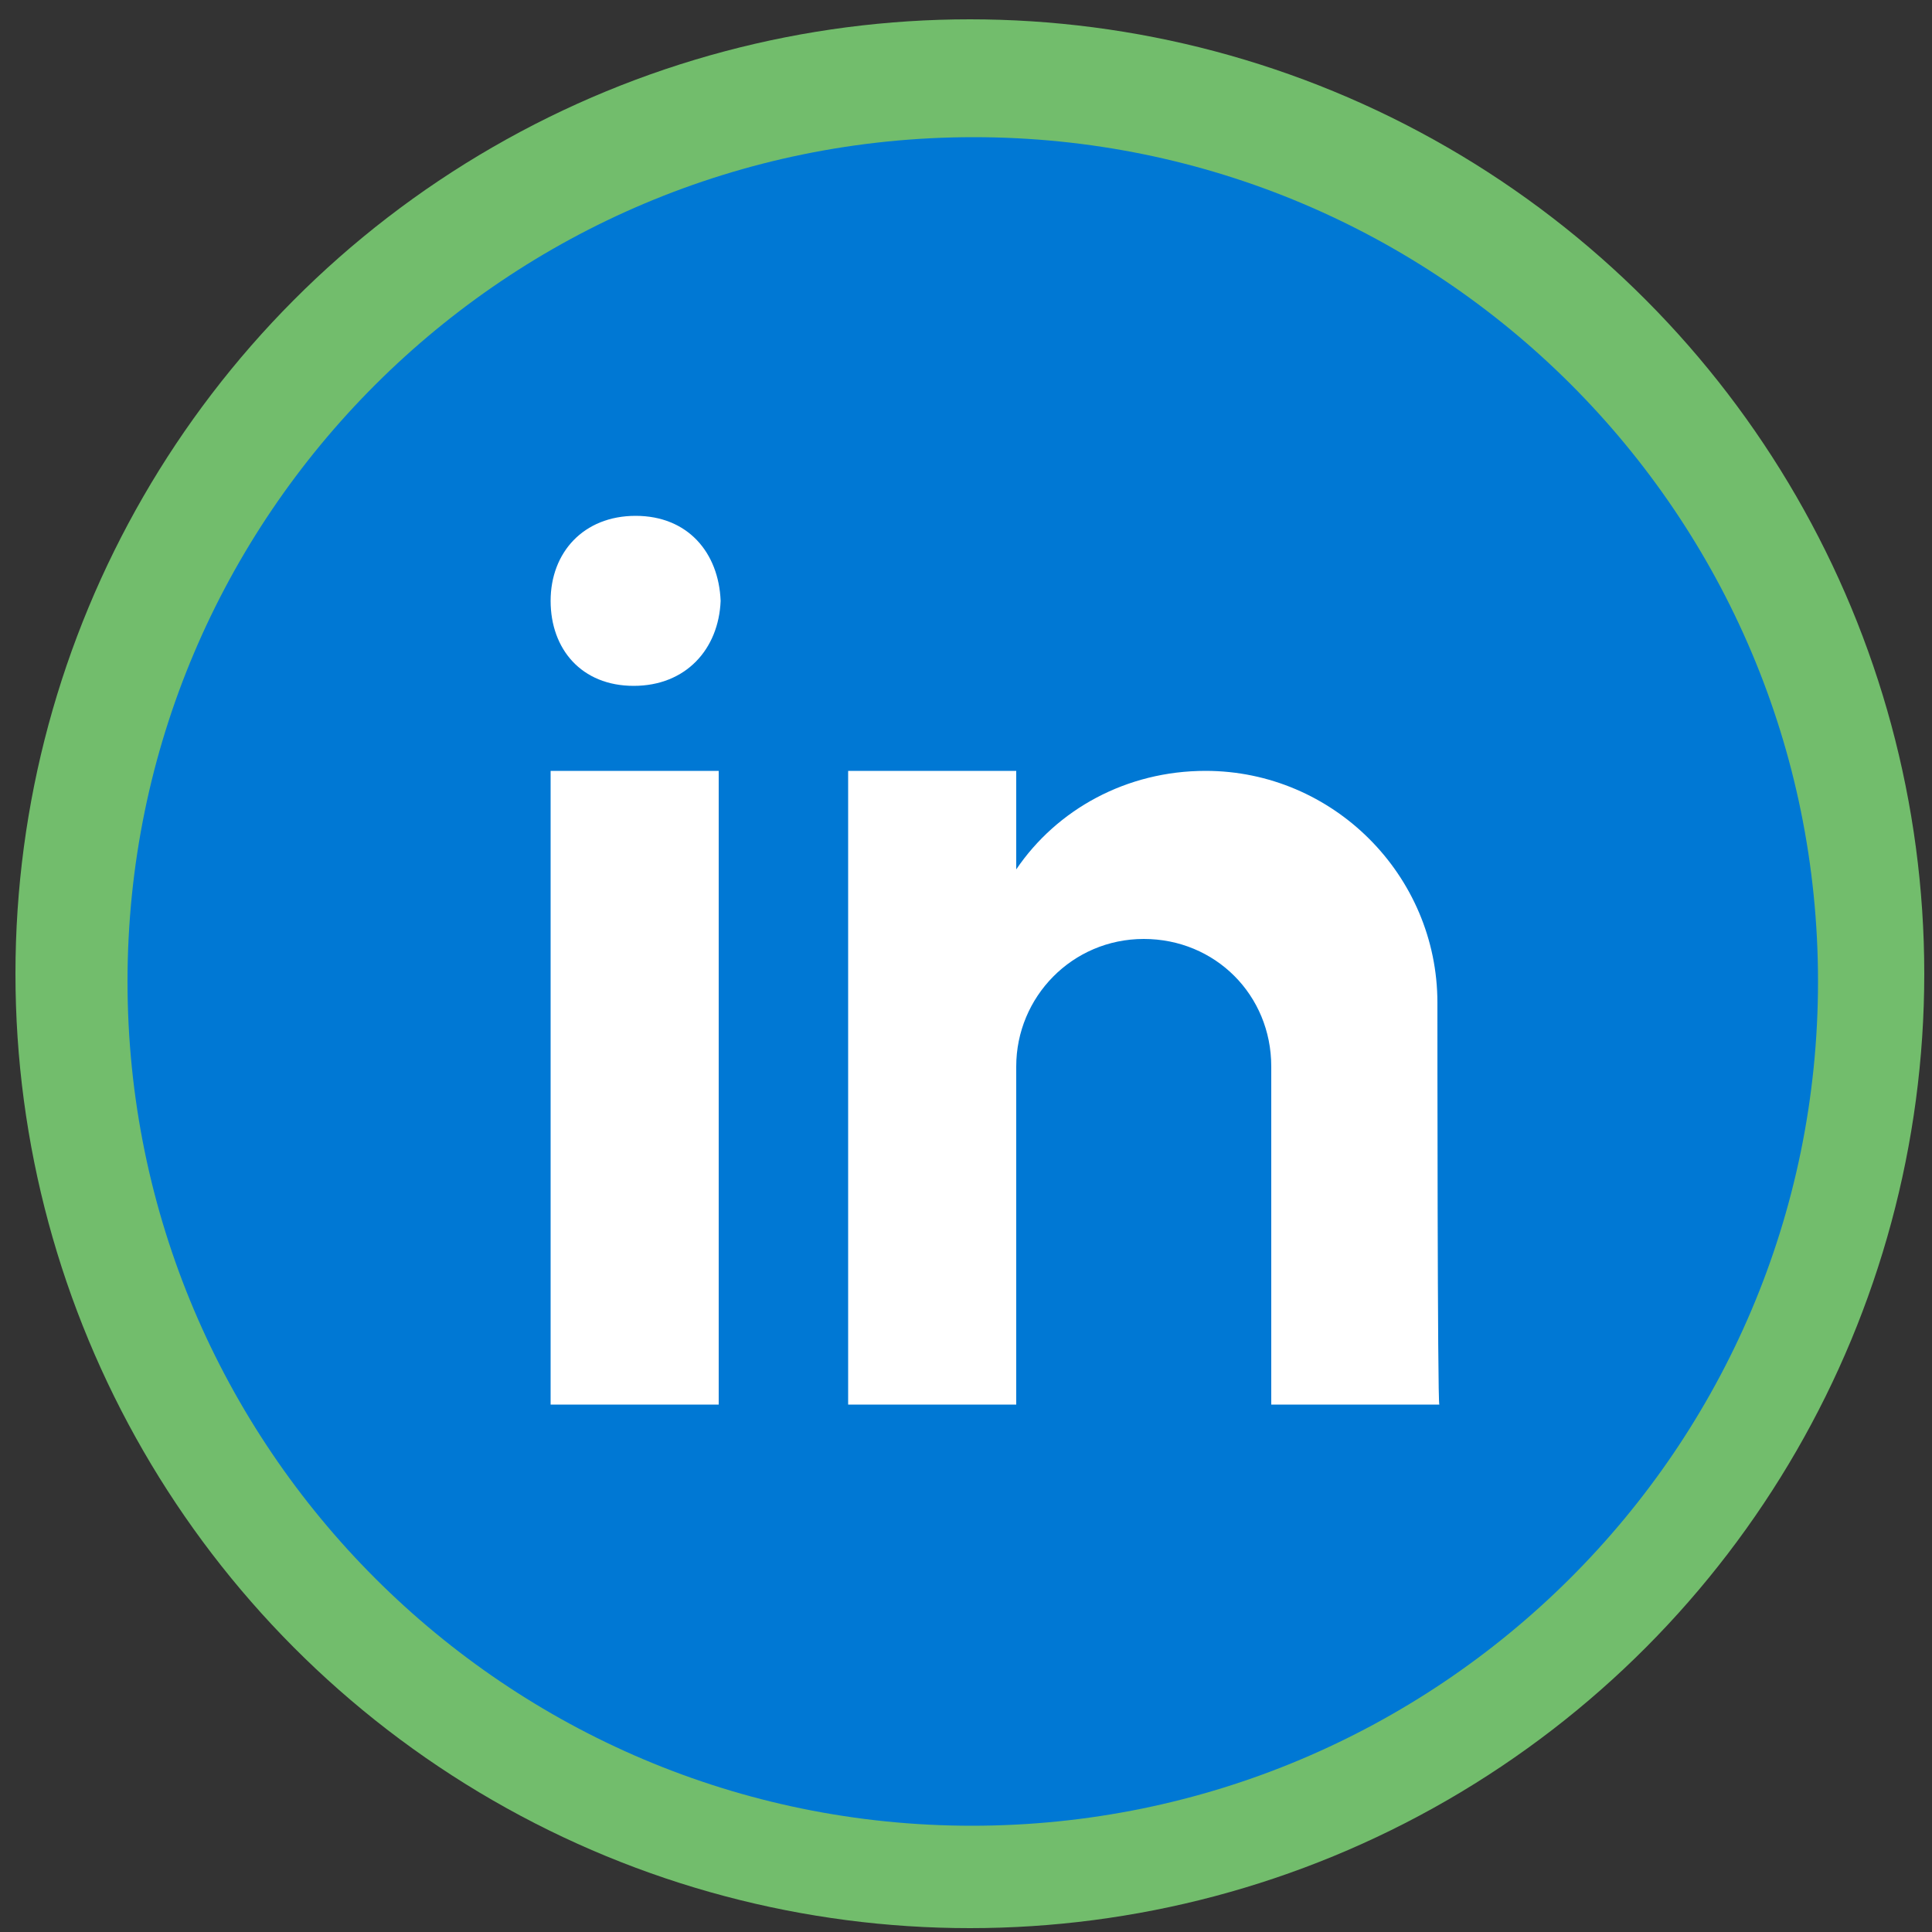
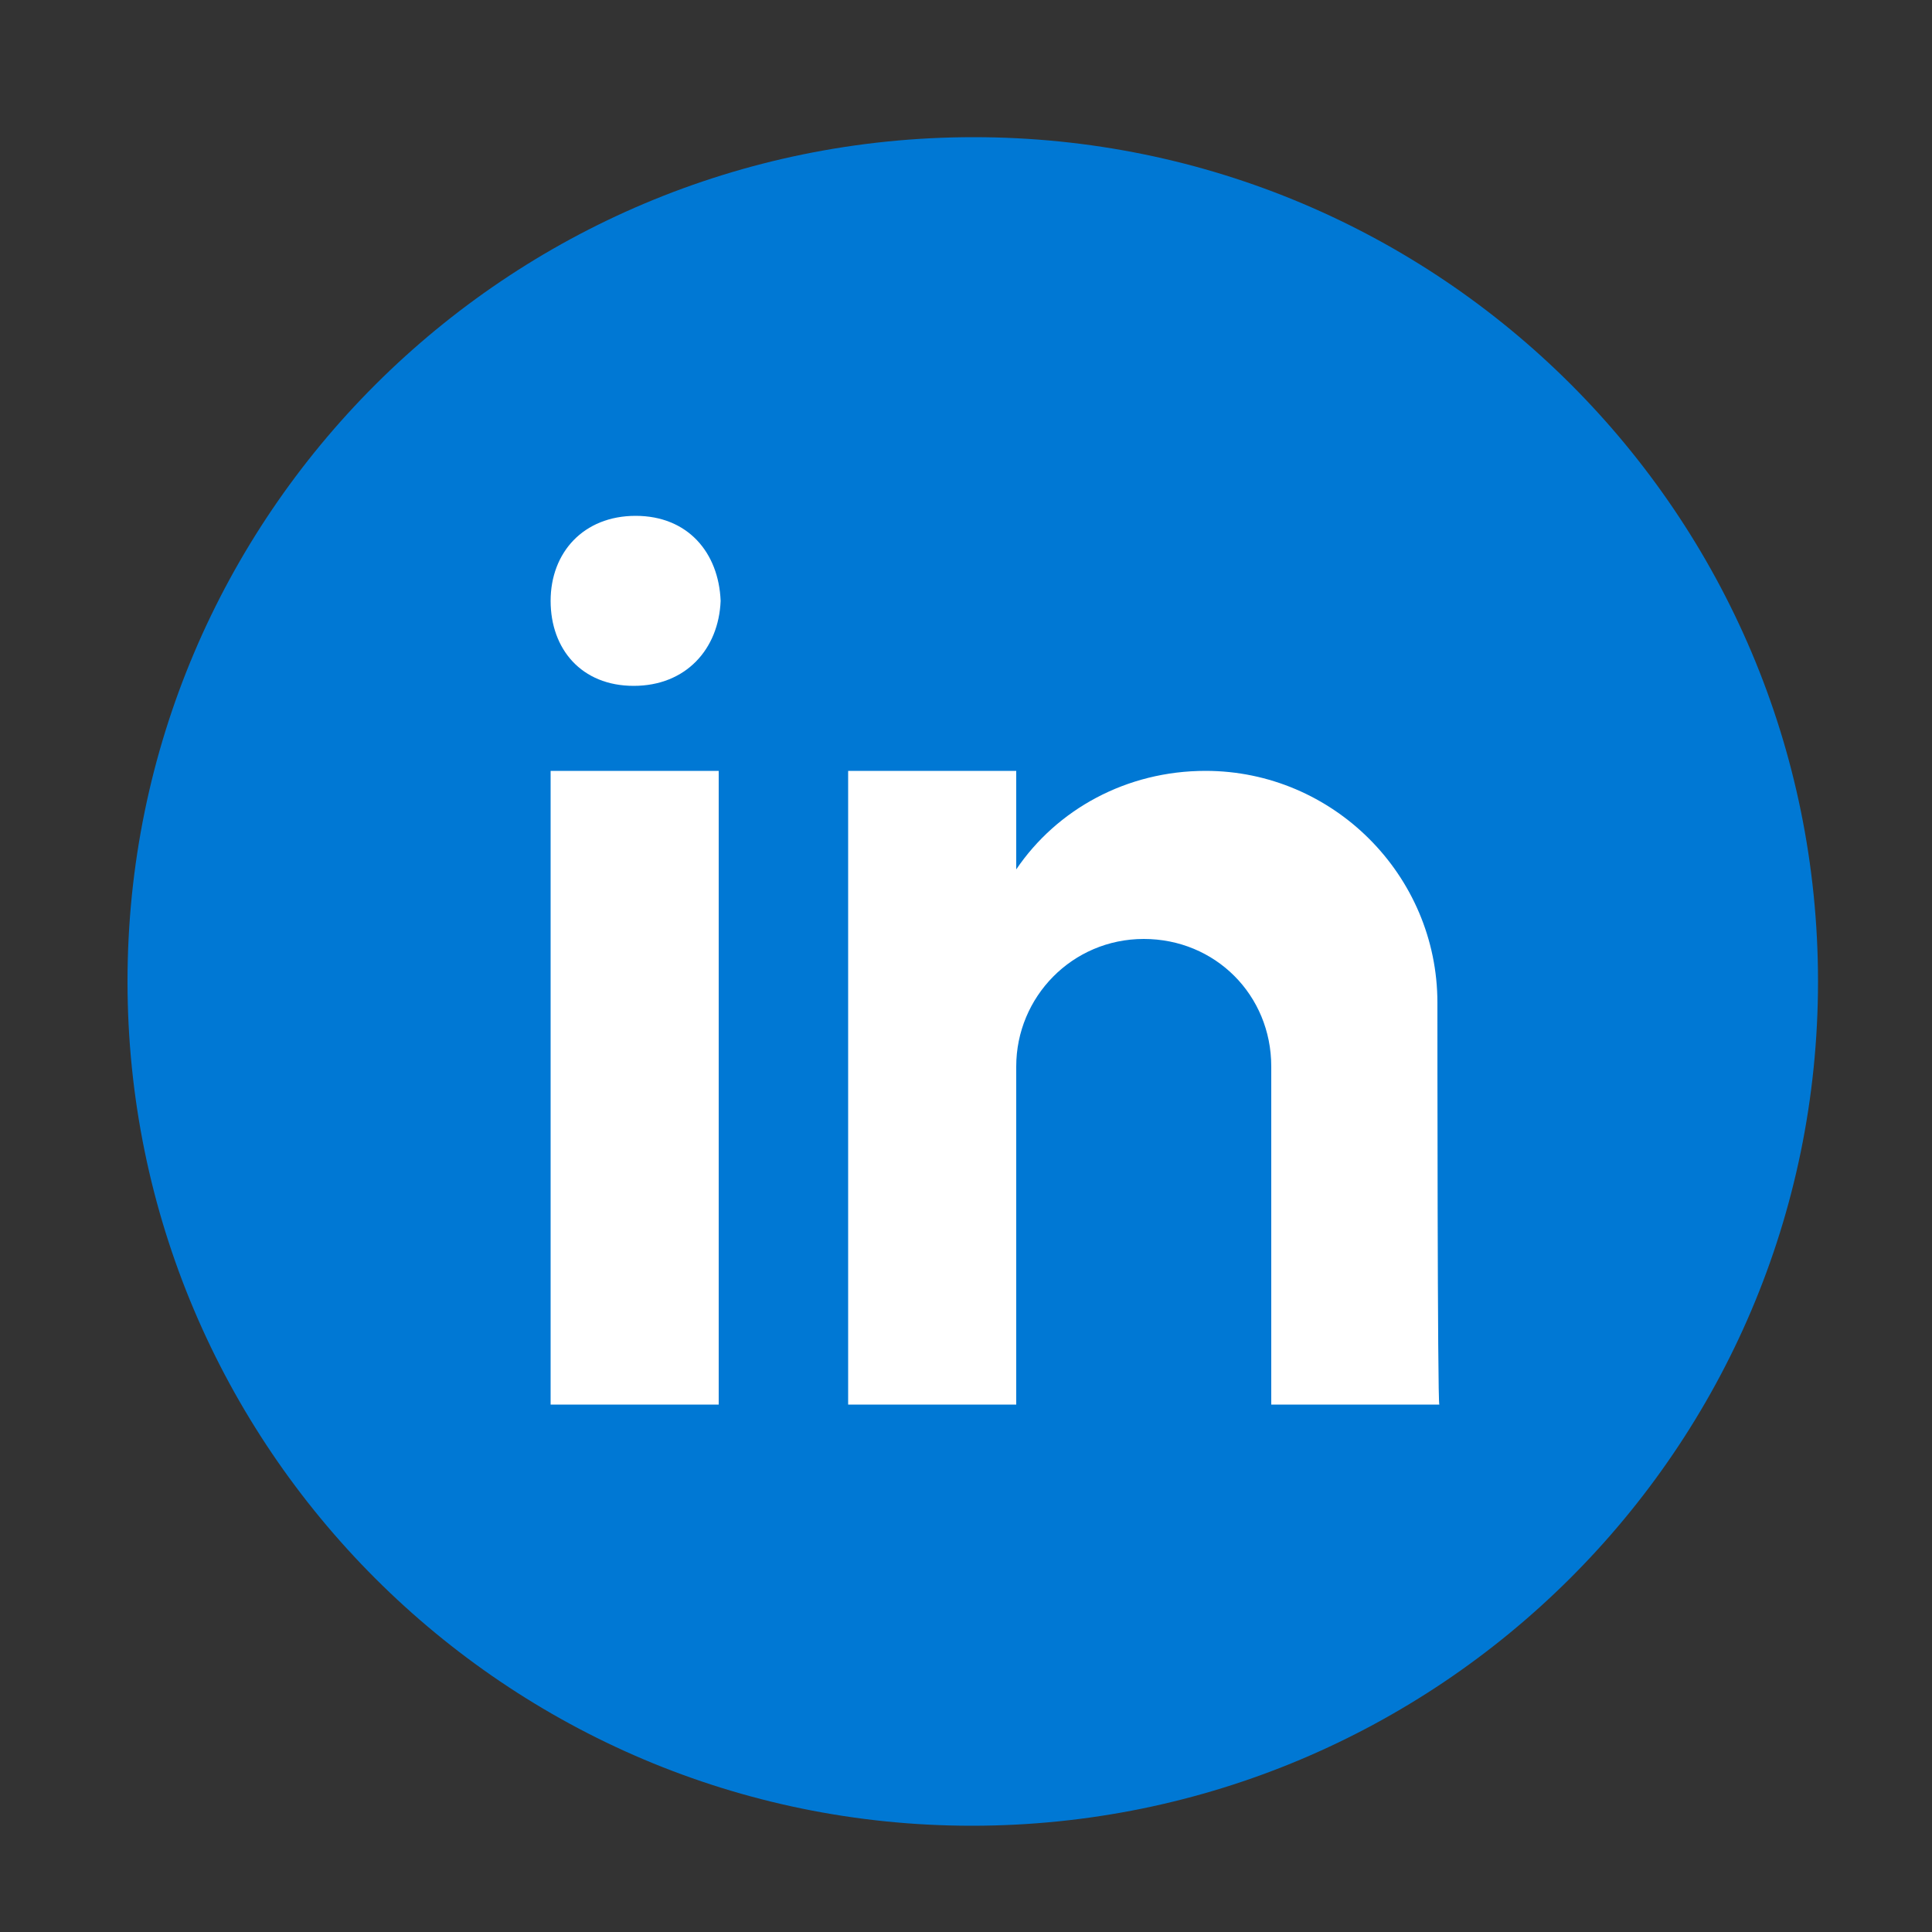
<svg xmlns="http://www.w3.org/2000/svg" version="1.1" id="Capa_1" x="0px" y="0px" viewBox="0 0 100 100" style="enable-background:new 0 0 100 100;" xml:space="preserve">
  <rect x="0" y="0" width="100" height="100" fill="#333333" stroke="none" />
  <style type="text/css">
	.st0{fill:#72BD6C;}
	.st1{fill:#0078D4;}
	.st2{fill:#FFFFFF;}
</style>
-   <circle class="st0" cx="50.2" cy="50.4" r="49.4" />
  <g>
    <path class="st1" d="M50.4,7.1C26.2,7.1,6.6,26.7,6.6,50.8s19.6,43.7,43.7,43.7S94.1,75,94.1,50.8S74.5,7.1,50.4,7.1z" />
    <path class="st2" d="M28.5,39.9h8.7v32.8h-8.7V39.9z M32.8,35.5L32.8,35.5c-2.7,0-4.3-1.9-4.3-4.4c0-2.5,1.7-4.4,4.4-4.4   c2.7,0,4.3,1.9,4.4,4.4C37.2,33.6,35.5,35.5,32.8,35.5z M74.4,51.9c0-6.6-5.4-12-12-12c-4.1,0-7.7,2-9.8,5.1v-5.1h-8.7v32.8h8.7   V55.2c0-3.6,2.9-6.6,6.6-6.6s6.6,2.9,6.6,6.6v17.5h8.7C74.4,72.7,74.4,52.8,74.4,51.9z" />
  </g>
</svg>